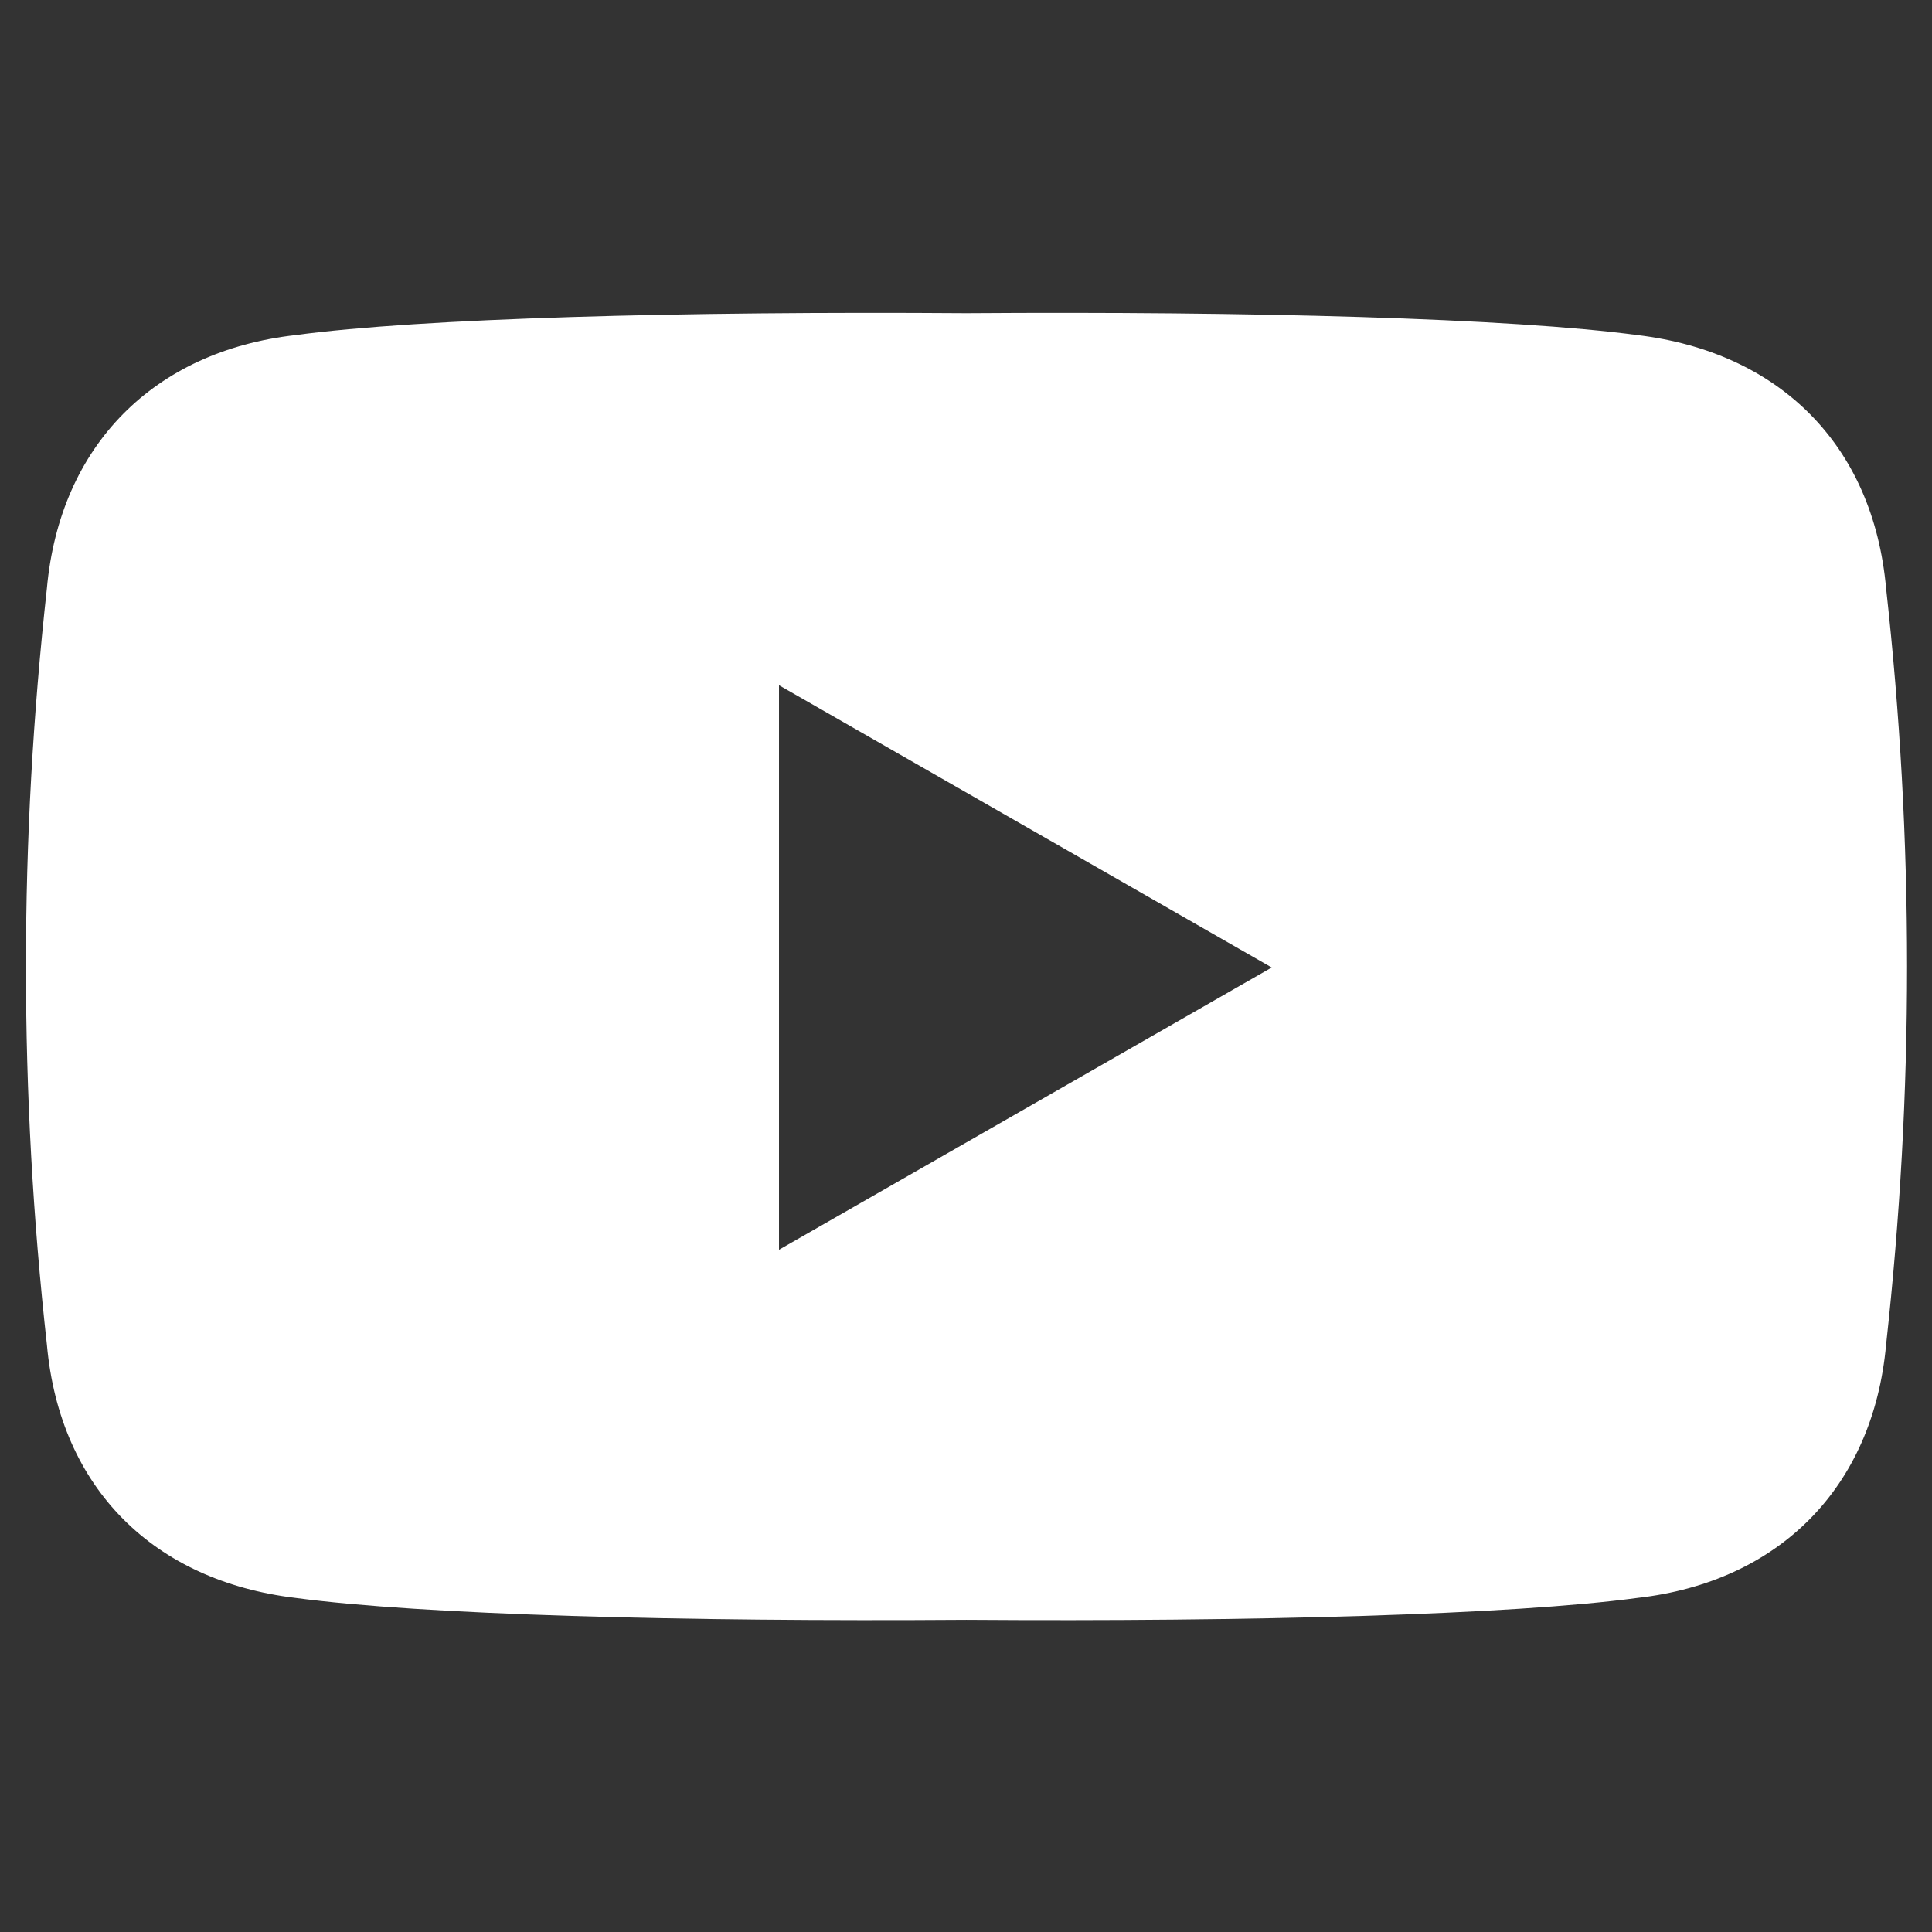
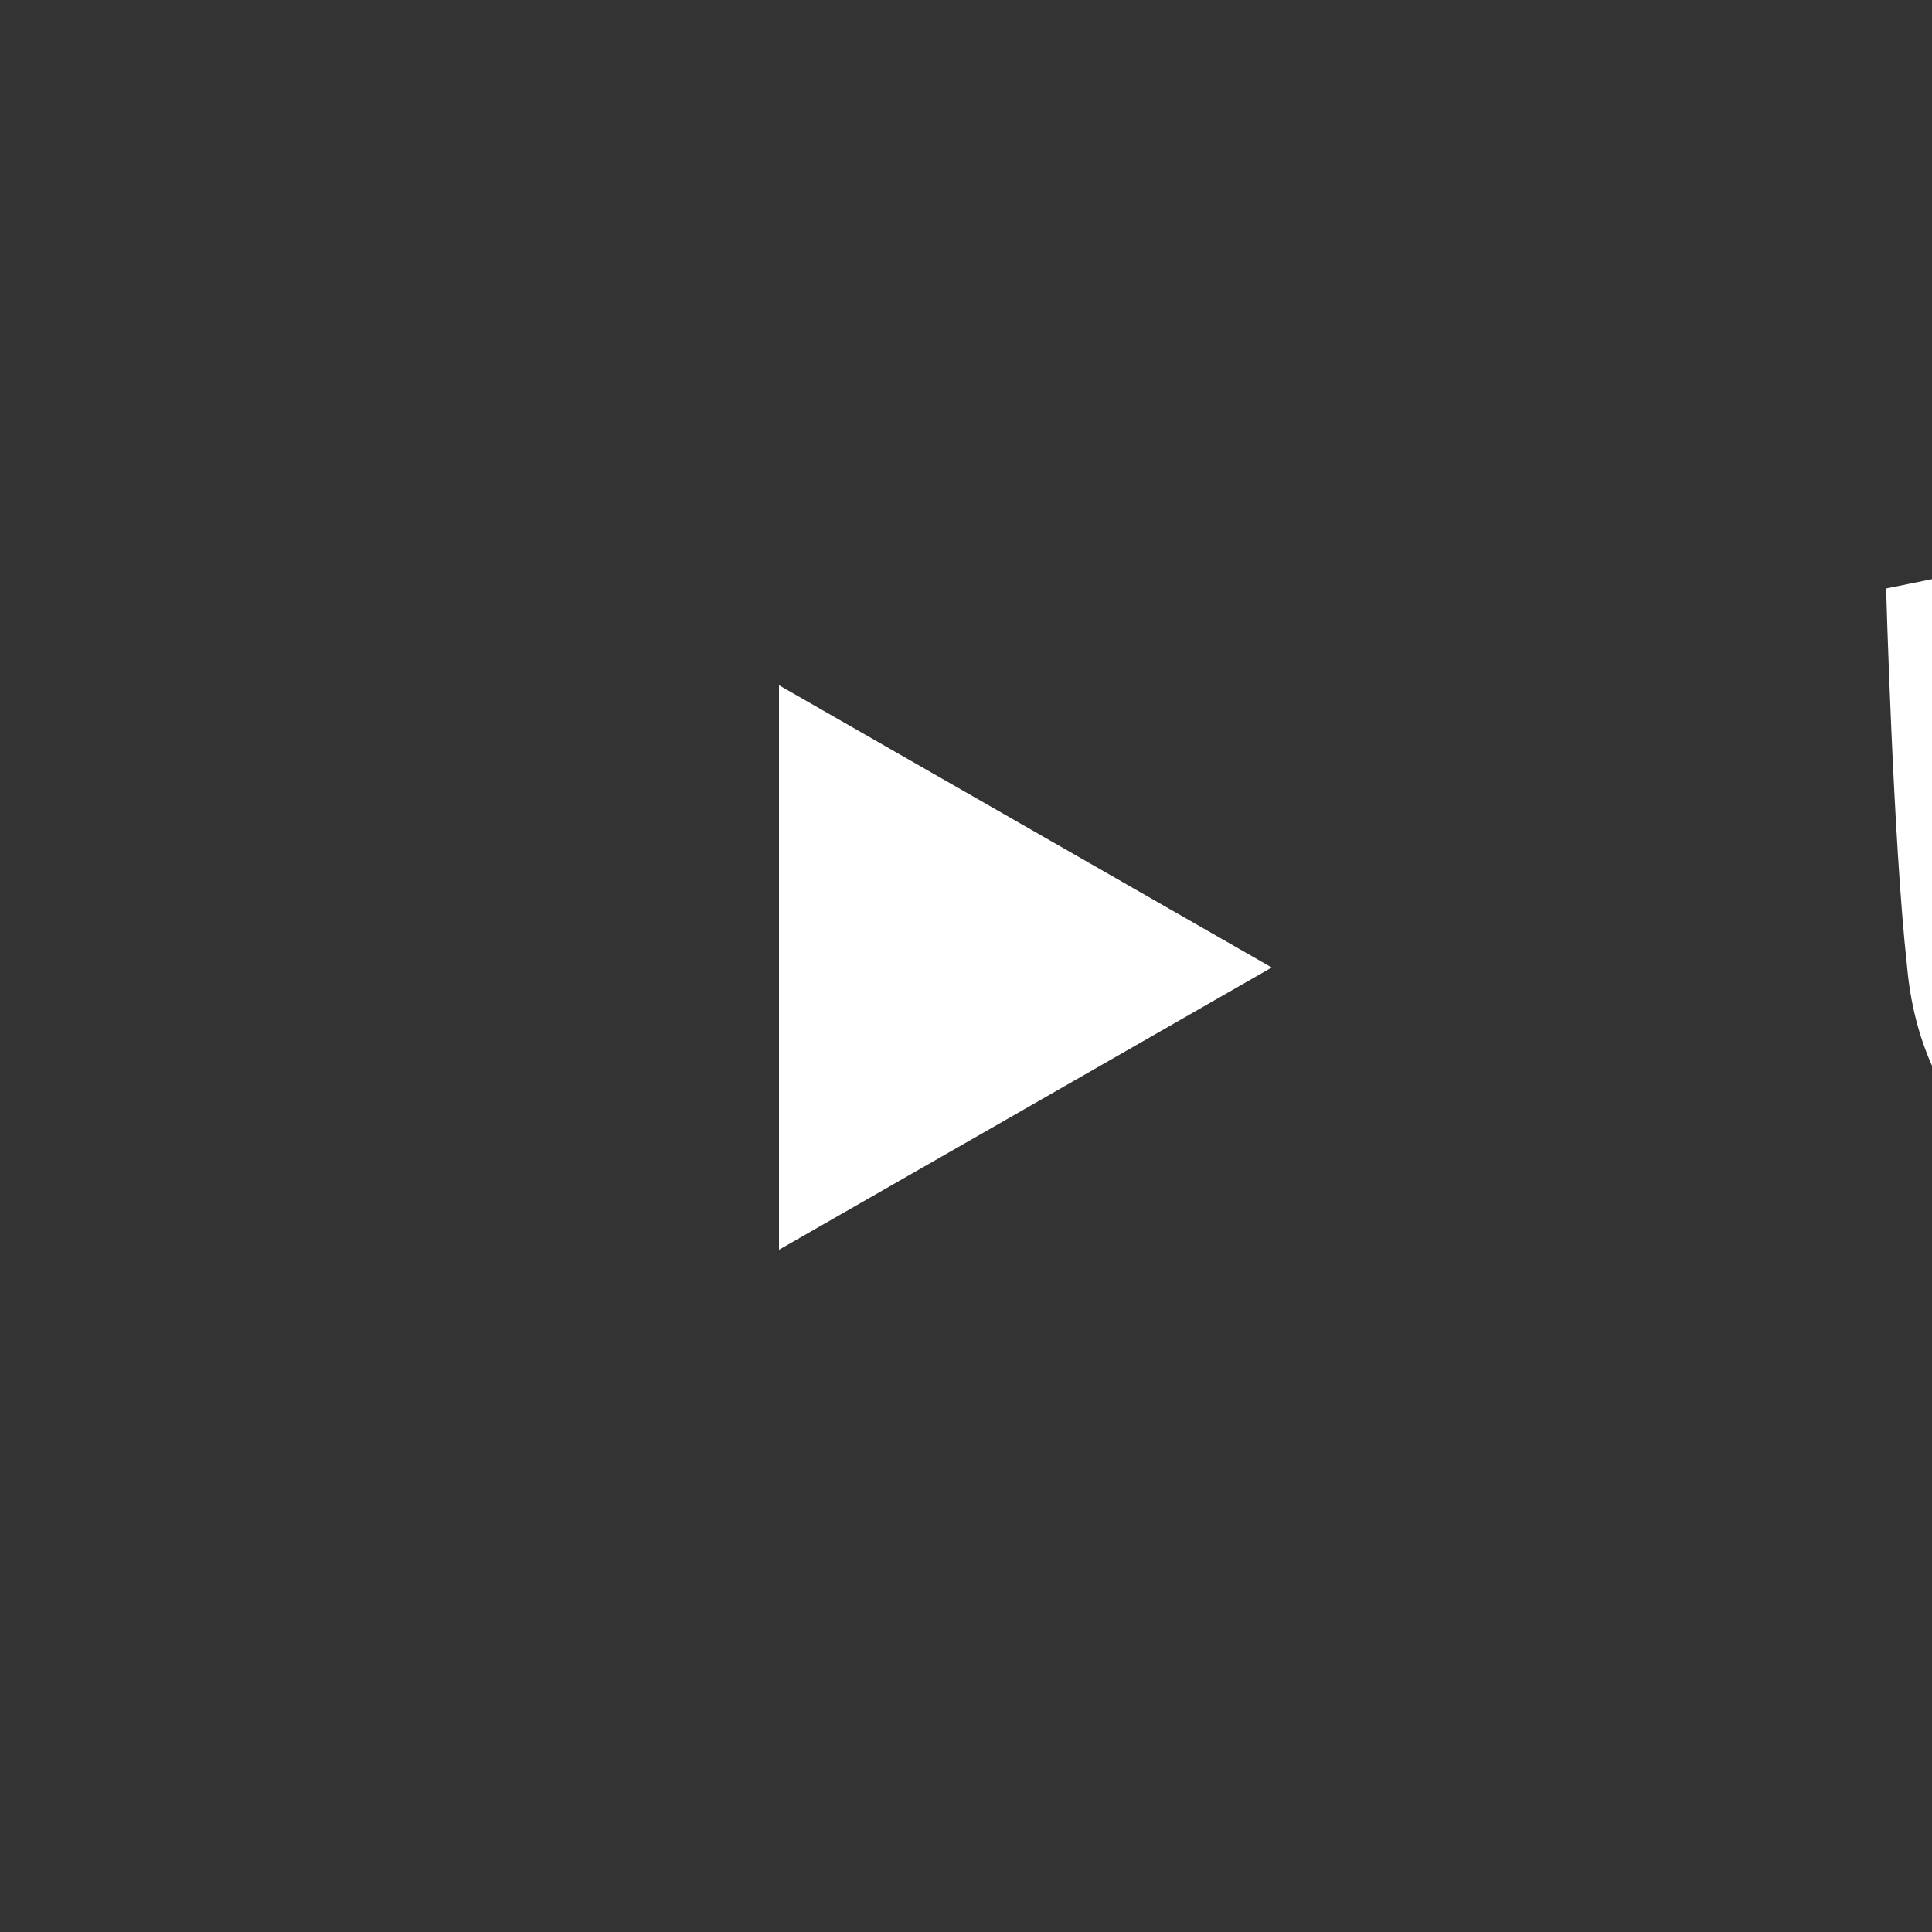
<svg xmlns="http://www.w3.org/2000/svg" id="Layer_1" version="1.1" viewBox="0 0 19.37 19.37">
  <rect x="0" y="0" width="19.37" height="19.37" fill="#333333" stroke="none" />
  <defs>
    <style>
      .st0 {
        fill: #fff;
      }
    </style>
  </defs>
-   <path class="st0" d="M18.91,5.9c-.13-1.45-1.08-2.37-2.49-2.54-1.27-.17-3.88-.24-6.73-.22-2.85-.02-5.47.05-6.73.22-1.41.16-2.36,1.1-2.49,2.54-.14,1.27-.21,2.52-.21,3.79s.07,2.53.21,3.79c.13,1.45,1.08,2.37,2.49,2.54,1.27.17,3.88.24,6.73.22,2.85.02,5.47-.05,6.73-.22,1.41-.16,2.36-1.1,2.49-2.54.14-1.27.21-2.52.21-3.79s-.07-2.53-.21-3.79ZM7.81,12.52v-5.65l4.94,2.83-4.94,2.83Z" />
+   <path class="st0" d="M18.91,5.9s.07,2.53.21,3.79c.13,1.45,1.08,2.37,2.49,2.54,1.27.17,3.88.24,6.73.22,2.85.02,5.47-.05,6.73-.22,1.41-.16,2.36-1.1,2.49-2.54.14-1.27.21-2.52.21-3.79s-.07-2.53-.21-3.79ZM7.81,12.52v-5.65l4.94,2.83-4.94,2.83Z" />
</svg>